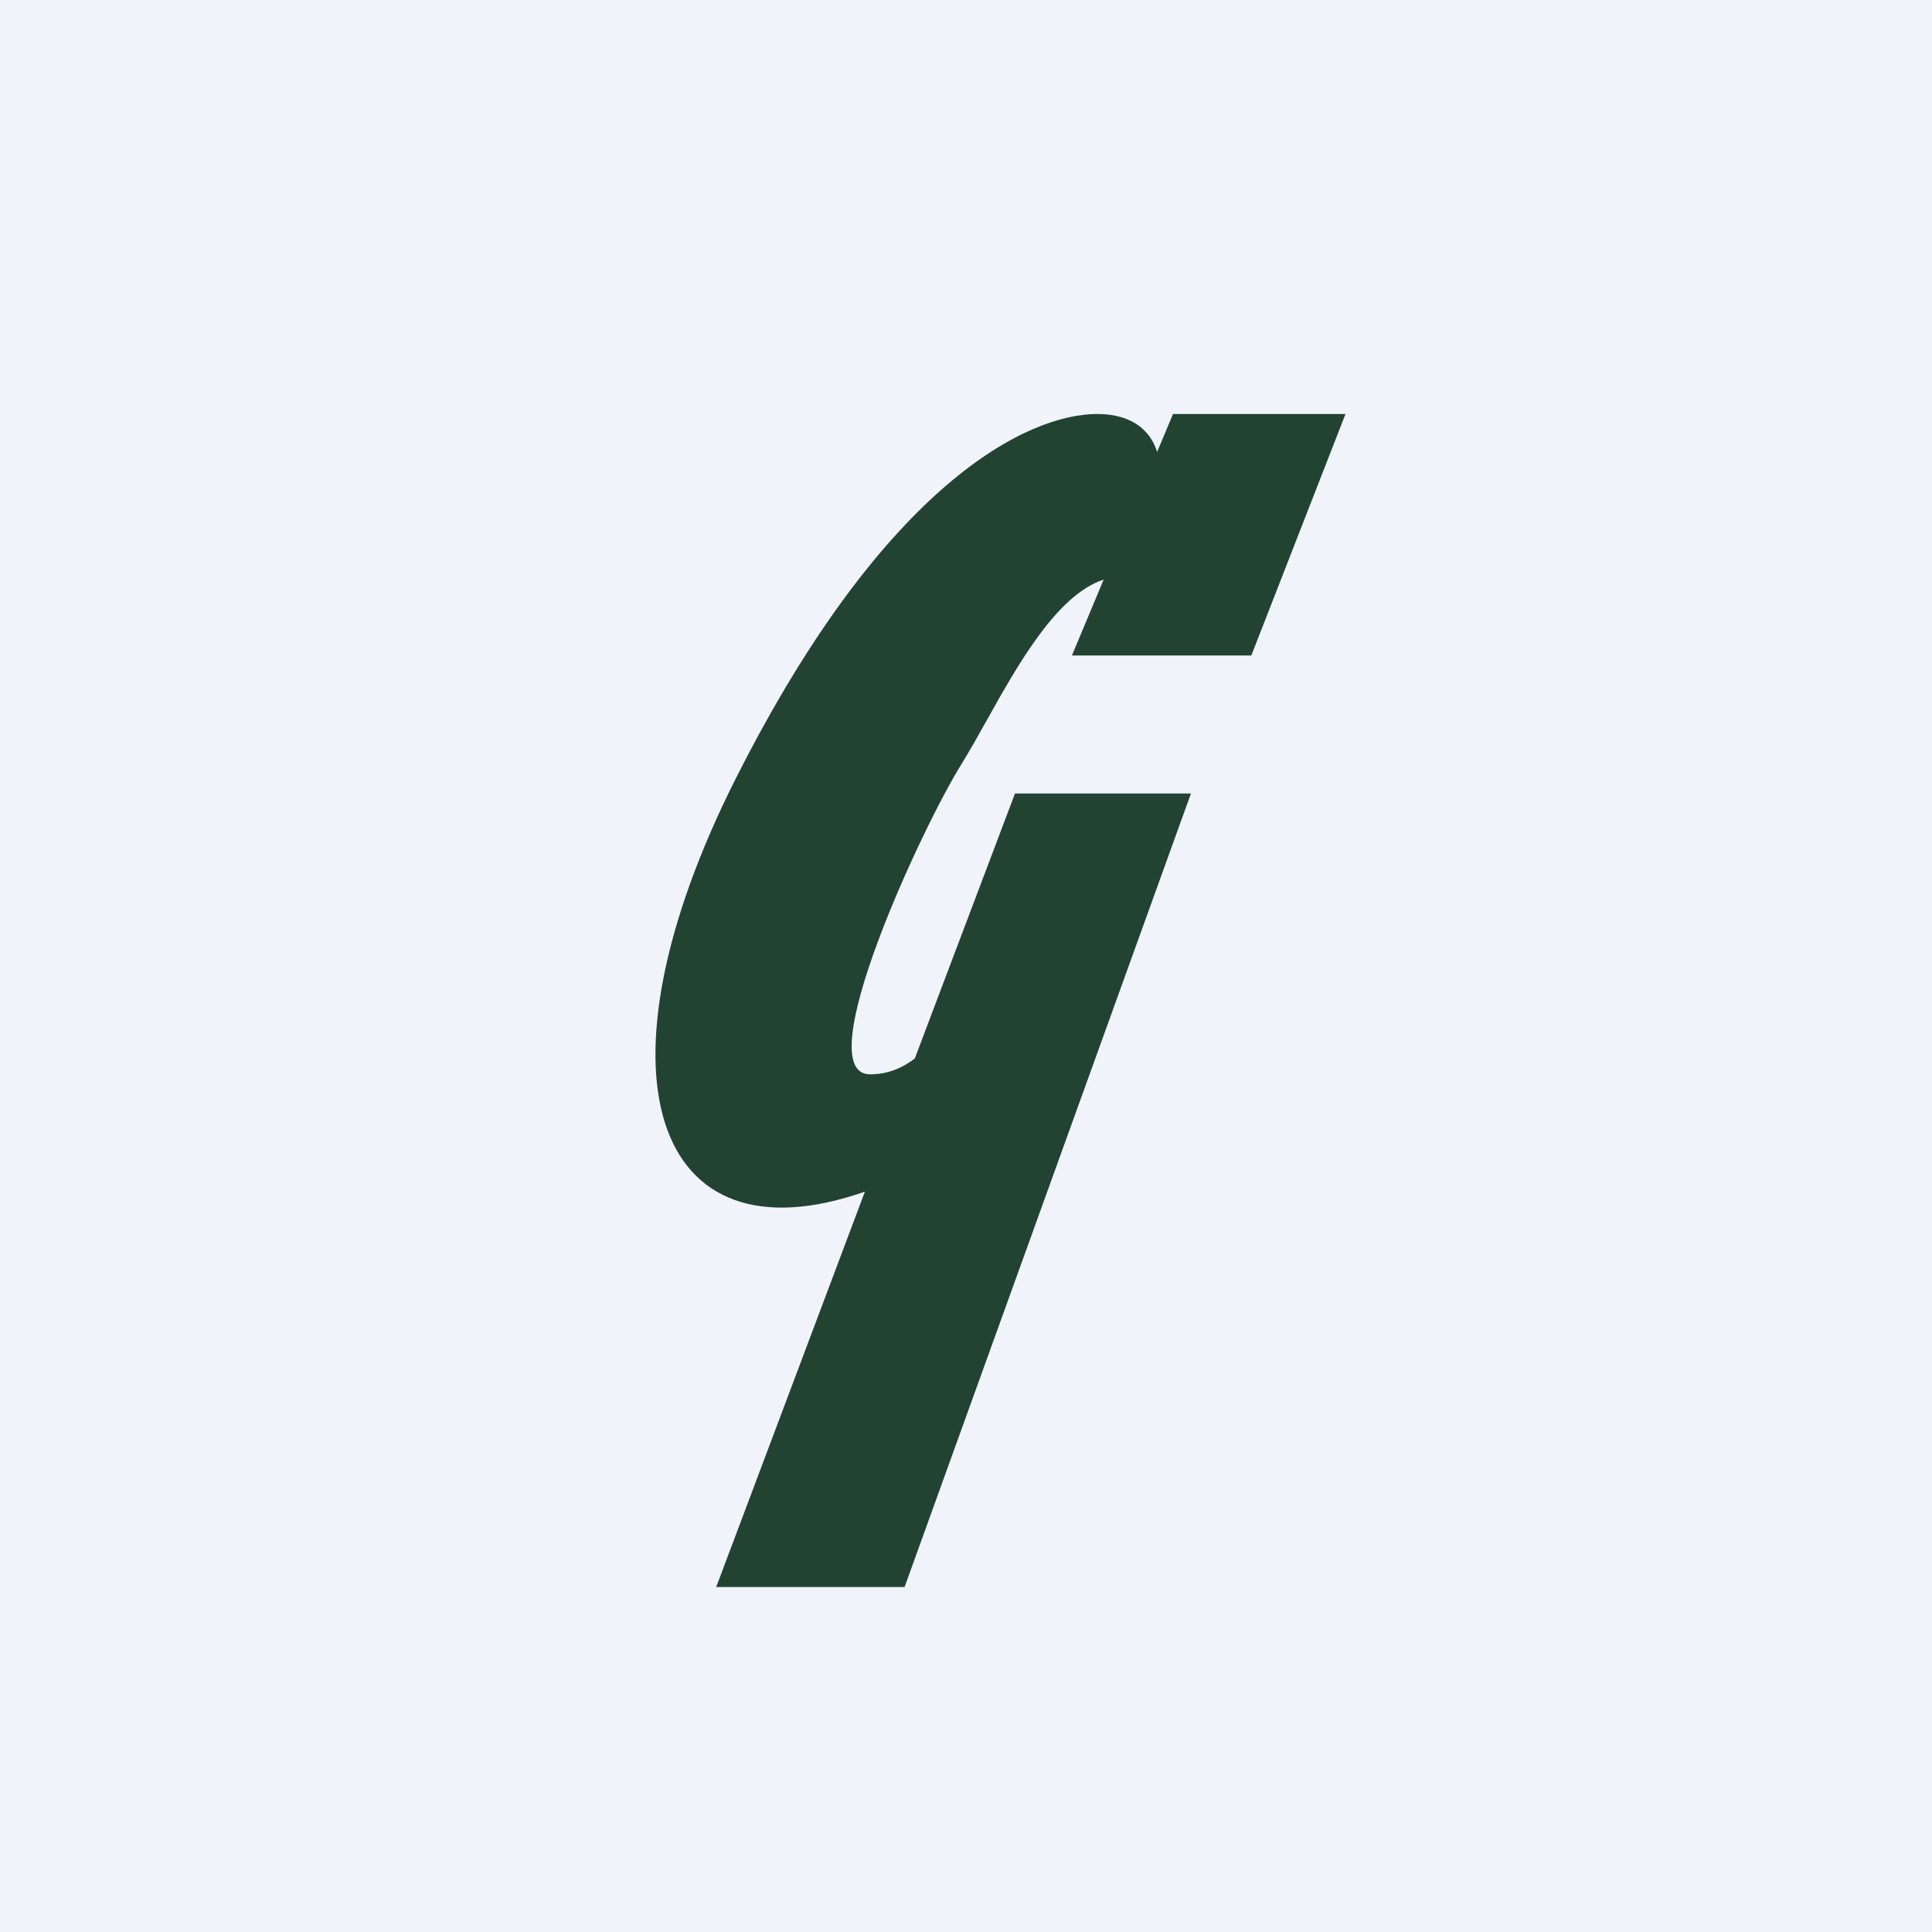
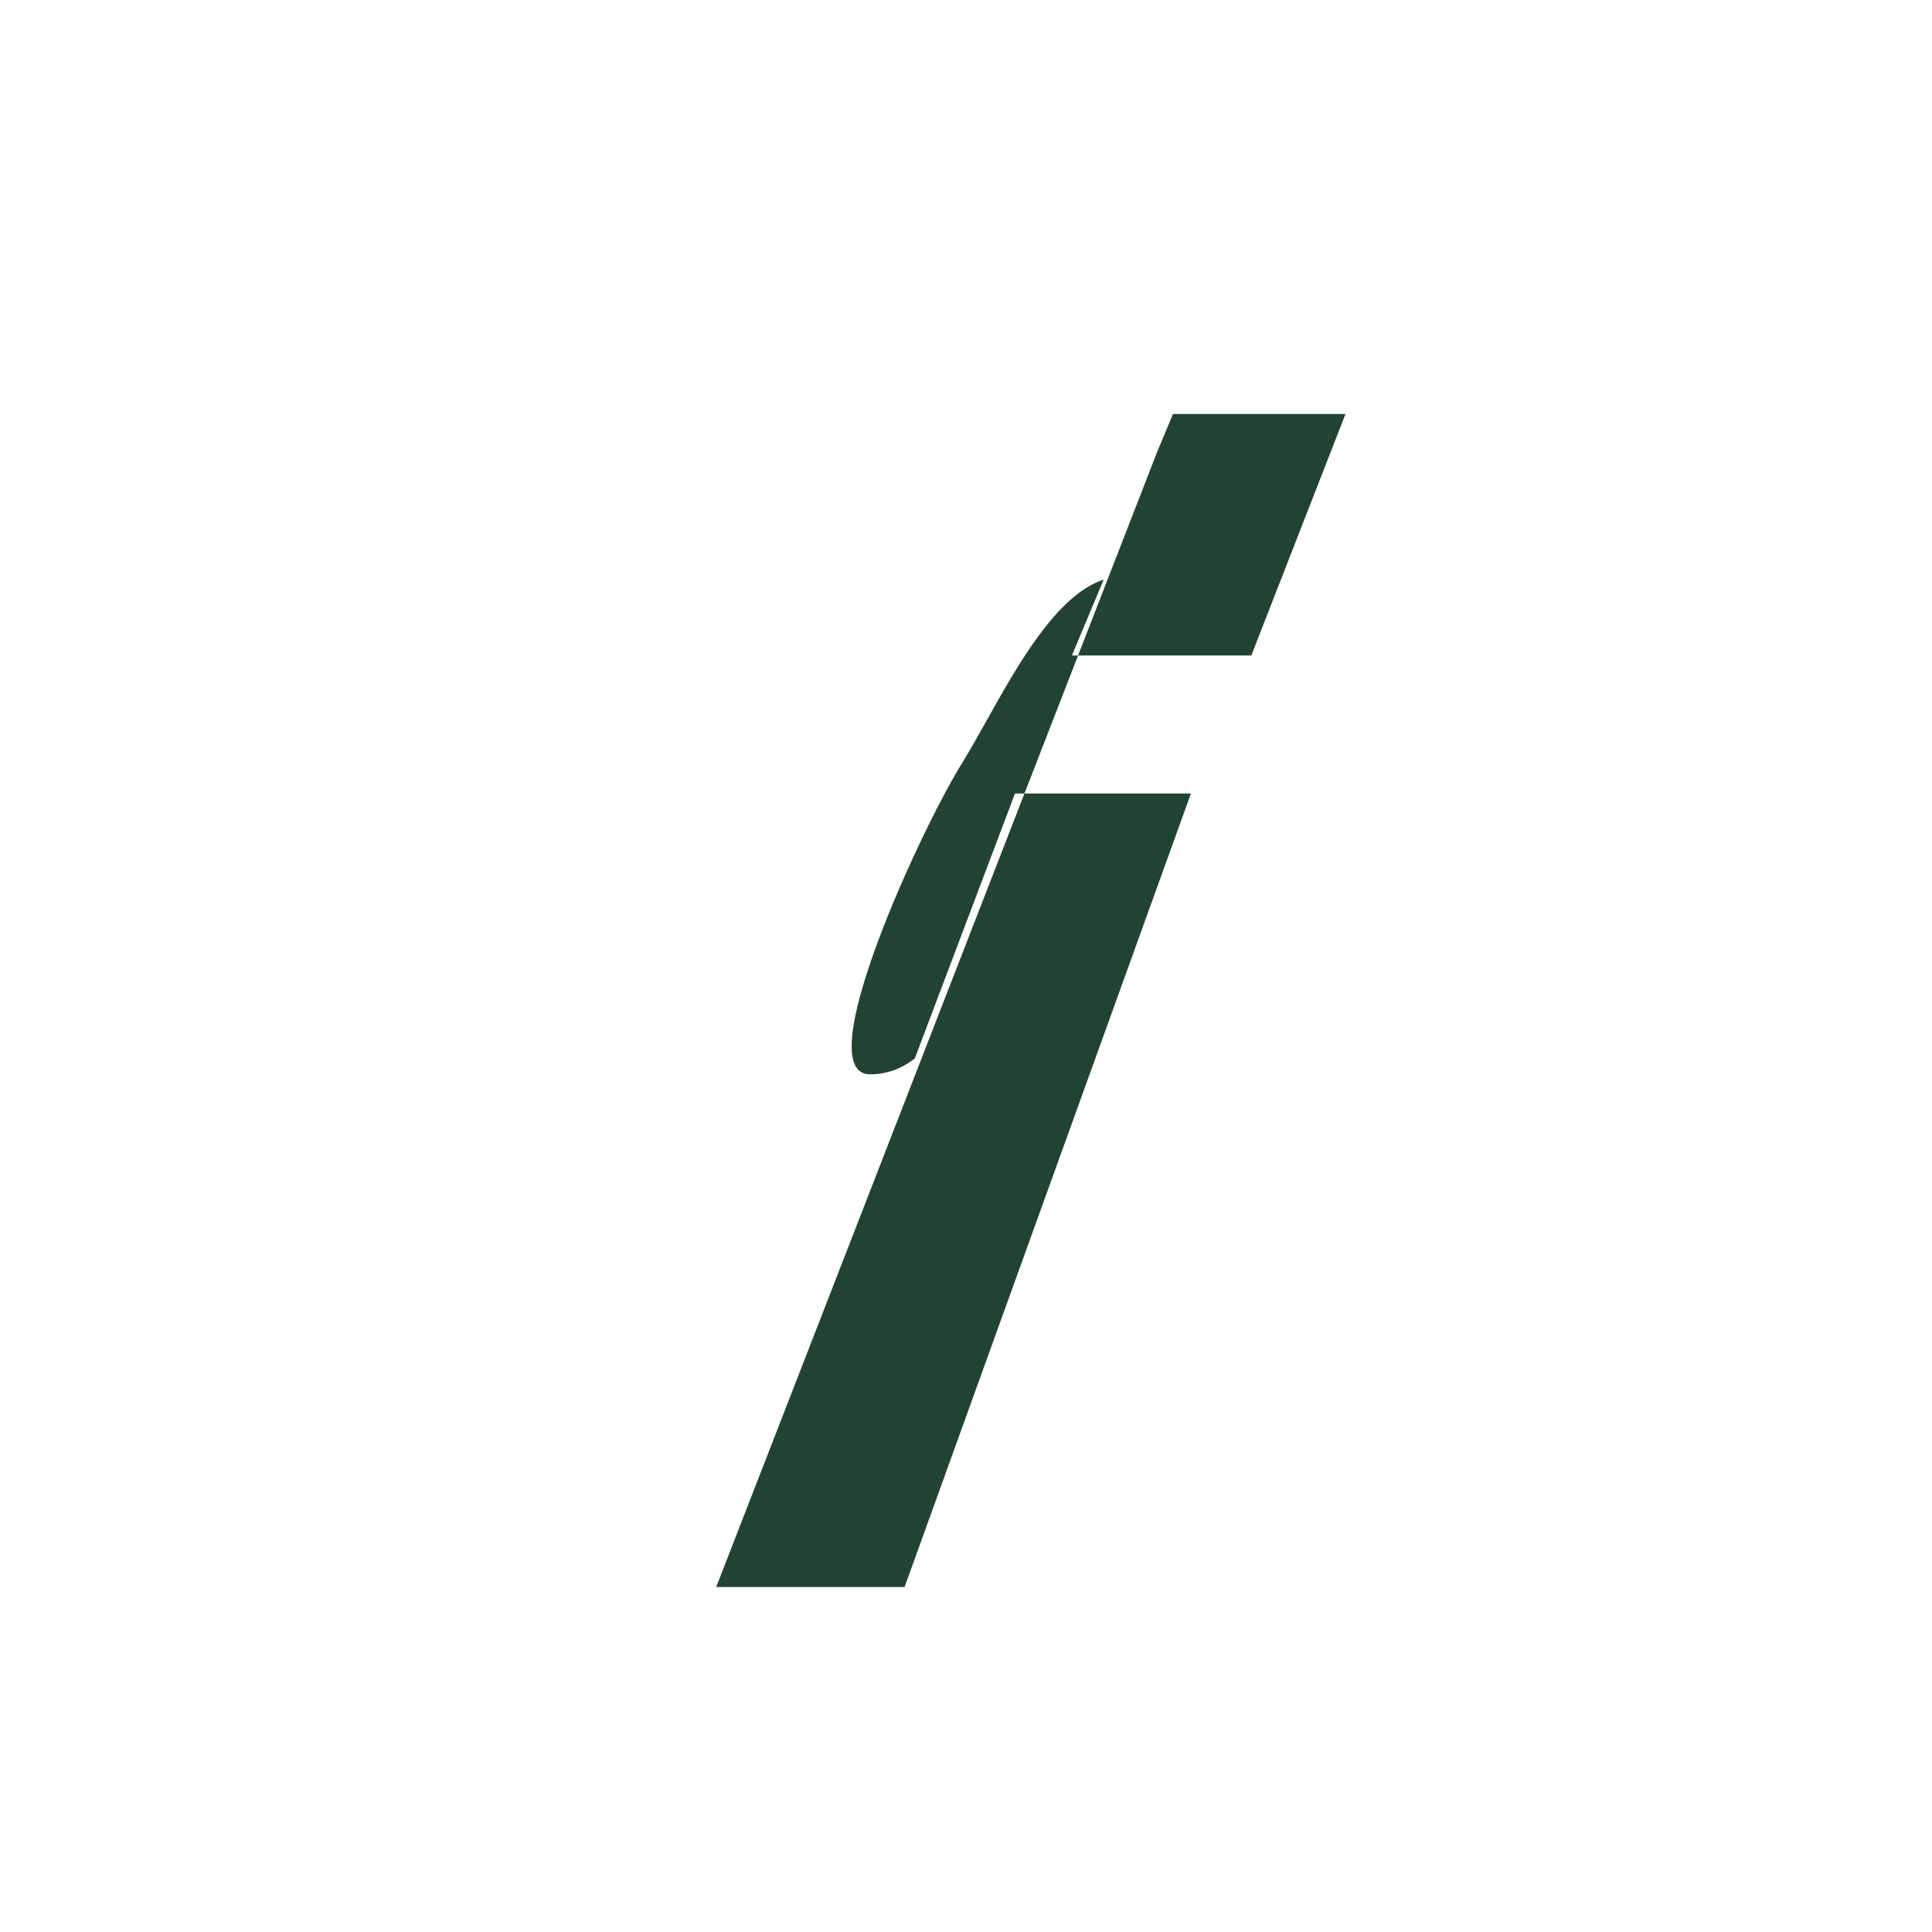
<svg xmlns="http://www.w3.org/2000/svg" width="56" height="56" viewBox="0 0 56 56">
-   <path fill="#F0F3FA" d="M0 0h56v56H0z" />
-   <path d="M26.53 30.67c-.36.28-.79.47-1.31.47-1.82 0 1.5-7.16 2.66-9.01.22-.36.46-.78.71-1.23.92-1.65 2.05-3.66 3.4-4.1l-.92 2.2h5.2L39 12h-5l-.46 1.1c-.17-.55-.65-1.1-1.74-1.1-1.97 0-6.11 1.93-10.46 10.54-4.31 8.53-2.44 14.16 3.73 12L20.76 46h5.46l8.3-23h-5.1l-2.9 7.67Z" fill="#224332" />
+   <path d="M26.53 30.67c-.36.28-.79.47-1.31.47-1.82 0 1.5-7.16 2.66-9.01.22-.36.46-.78.71-1.23.92-1.65 2.05-3.66 3.4-4.1l-.92 2.2h5.2L39 12h-5l-.46 1.1L20.76 46h5.46l8.3-23h-5.1l-2.9 7.67Z" fill="#224332" />
</svg>